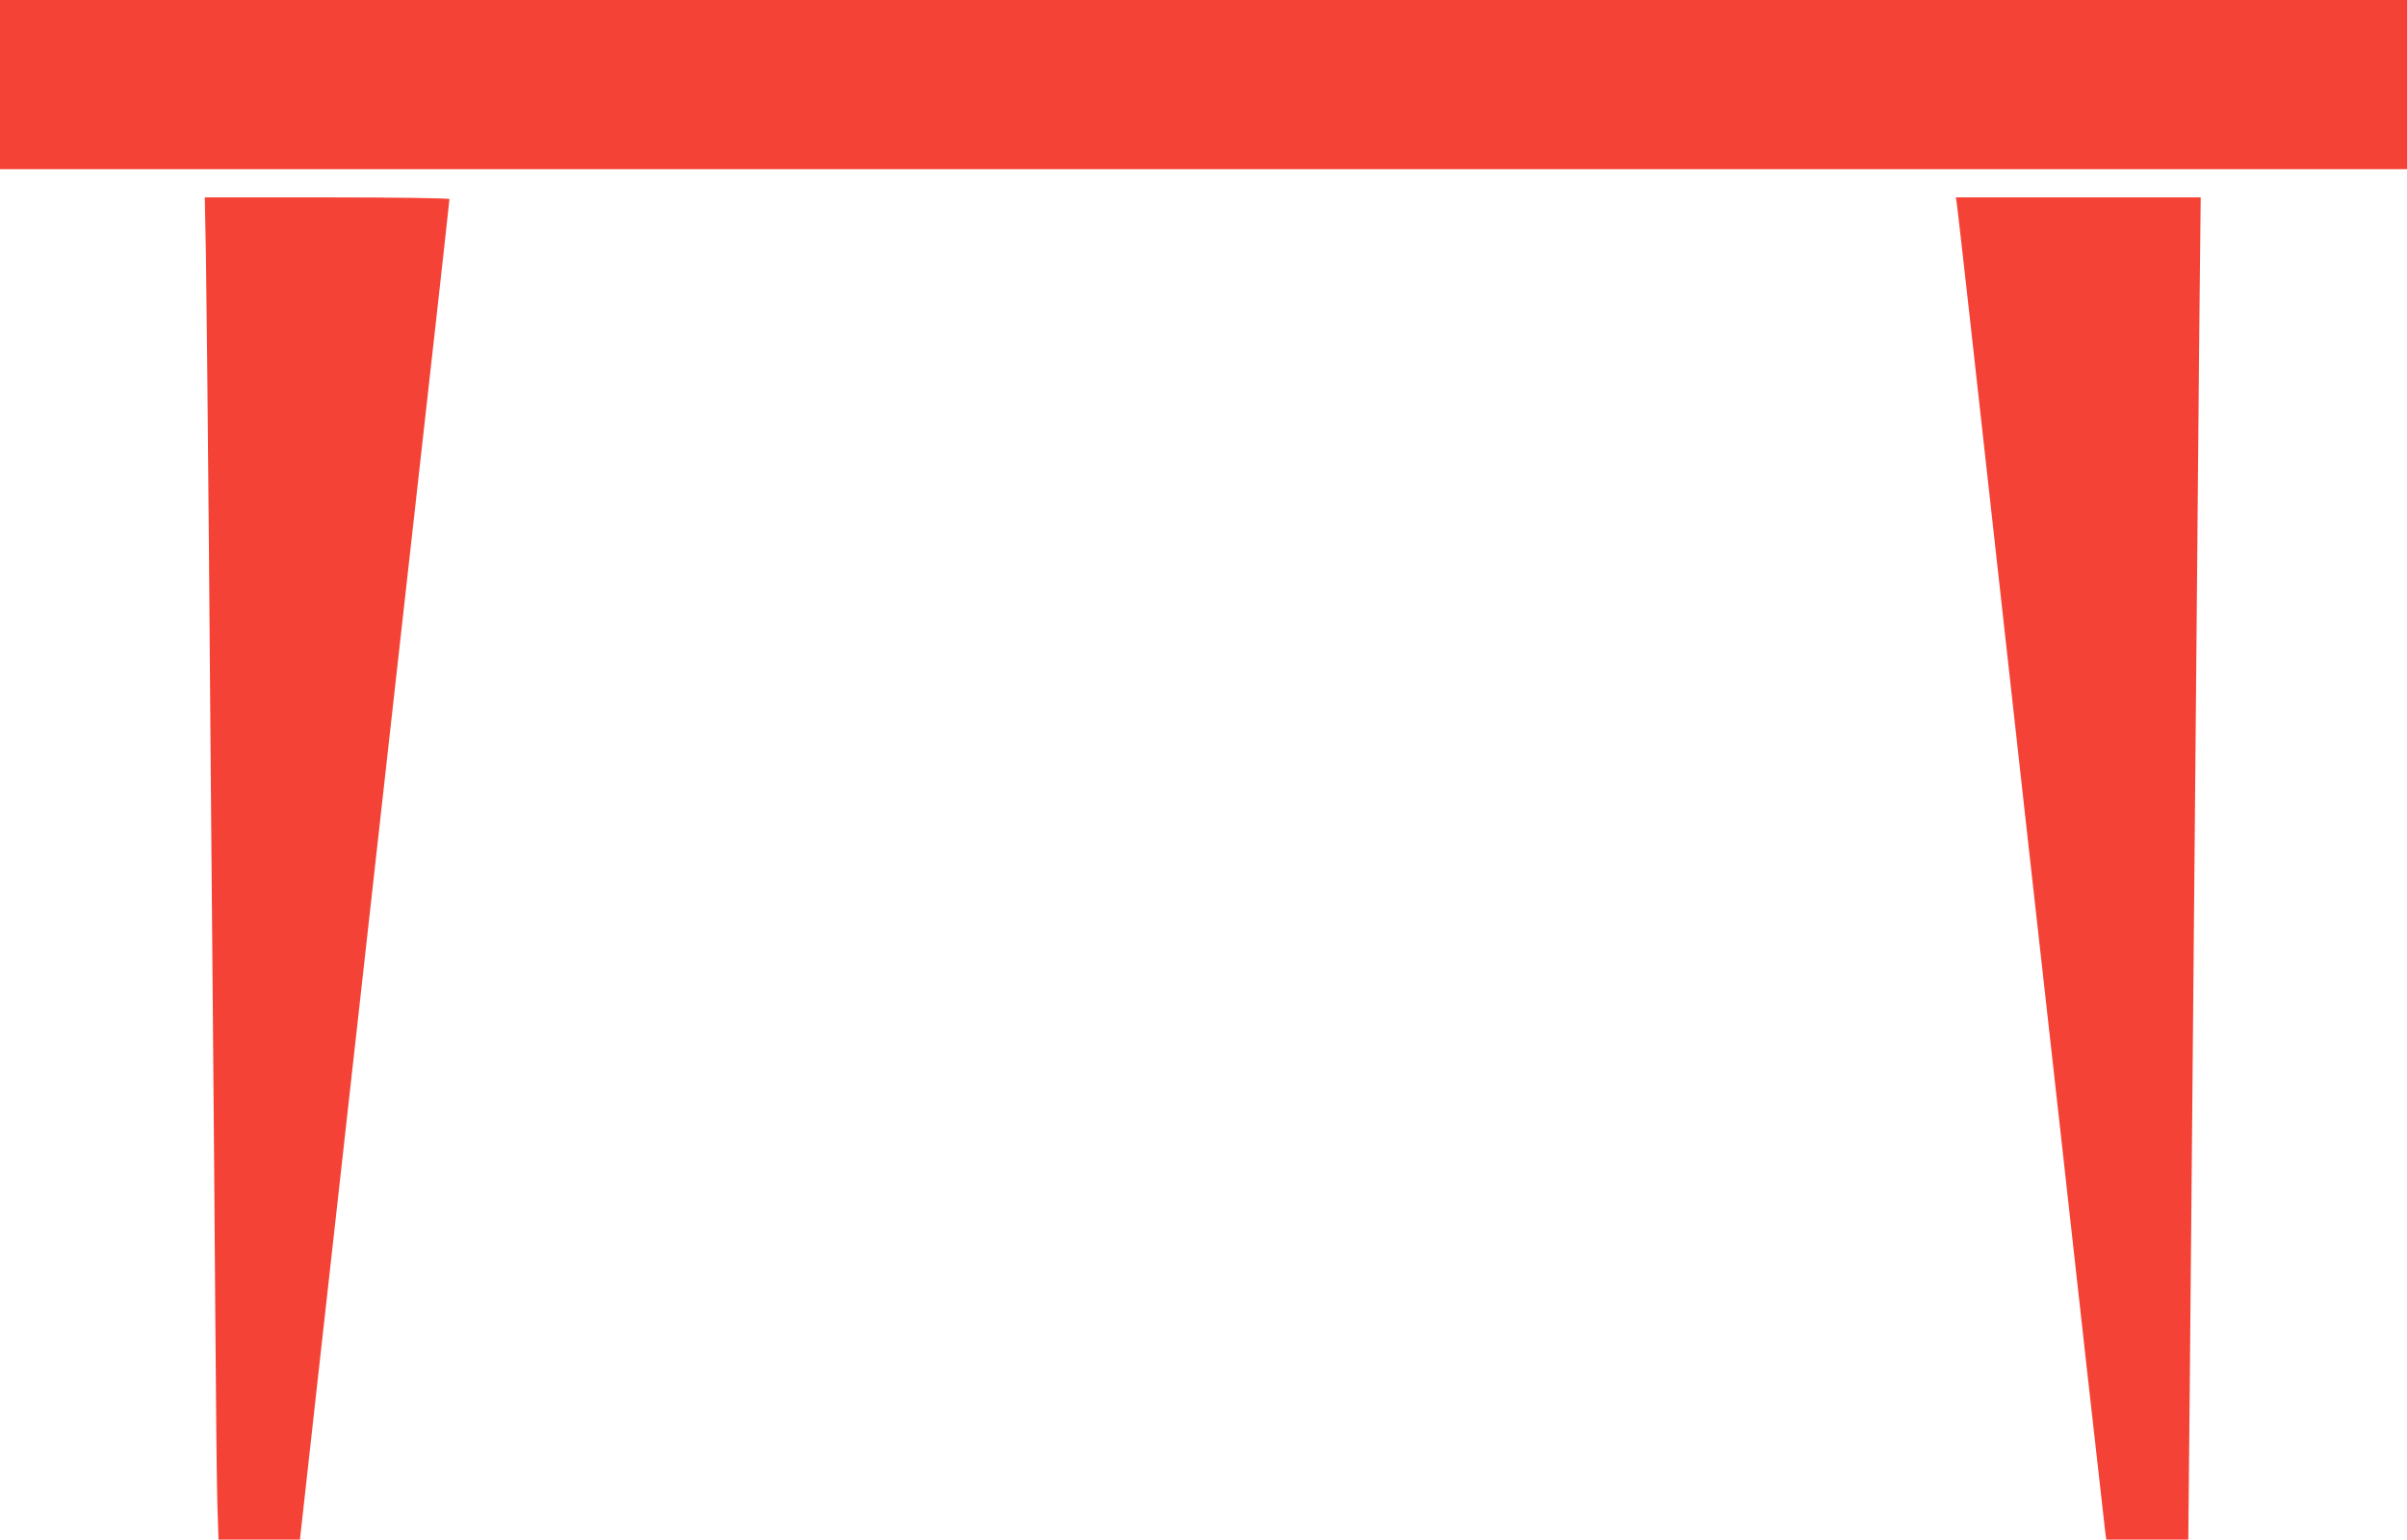
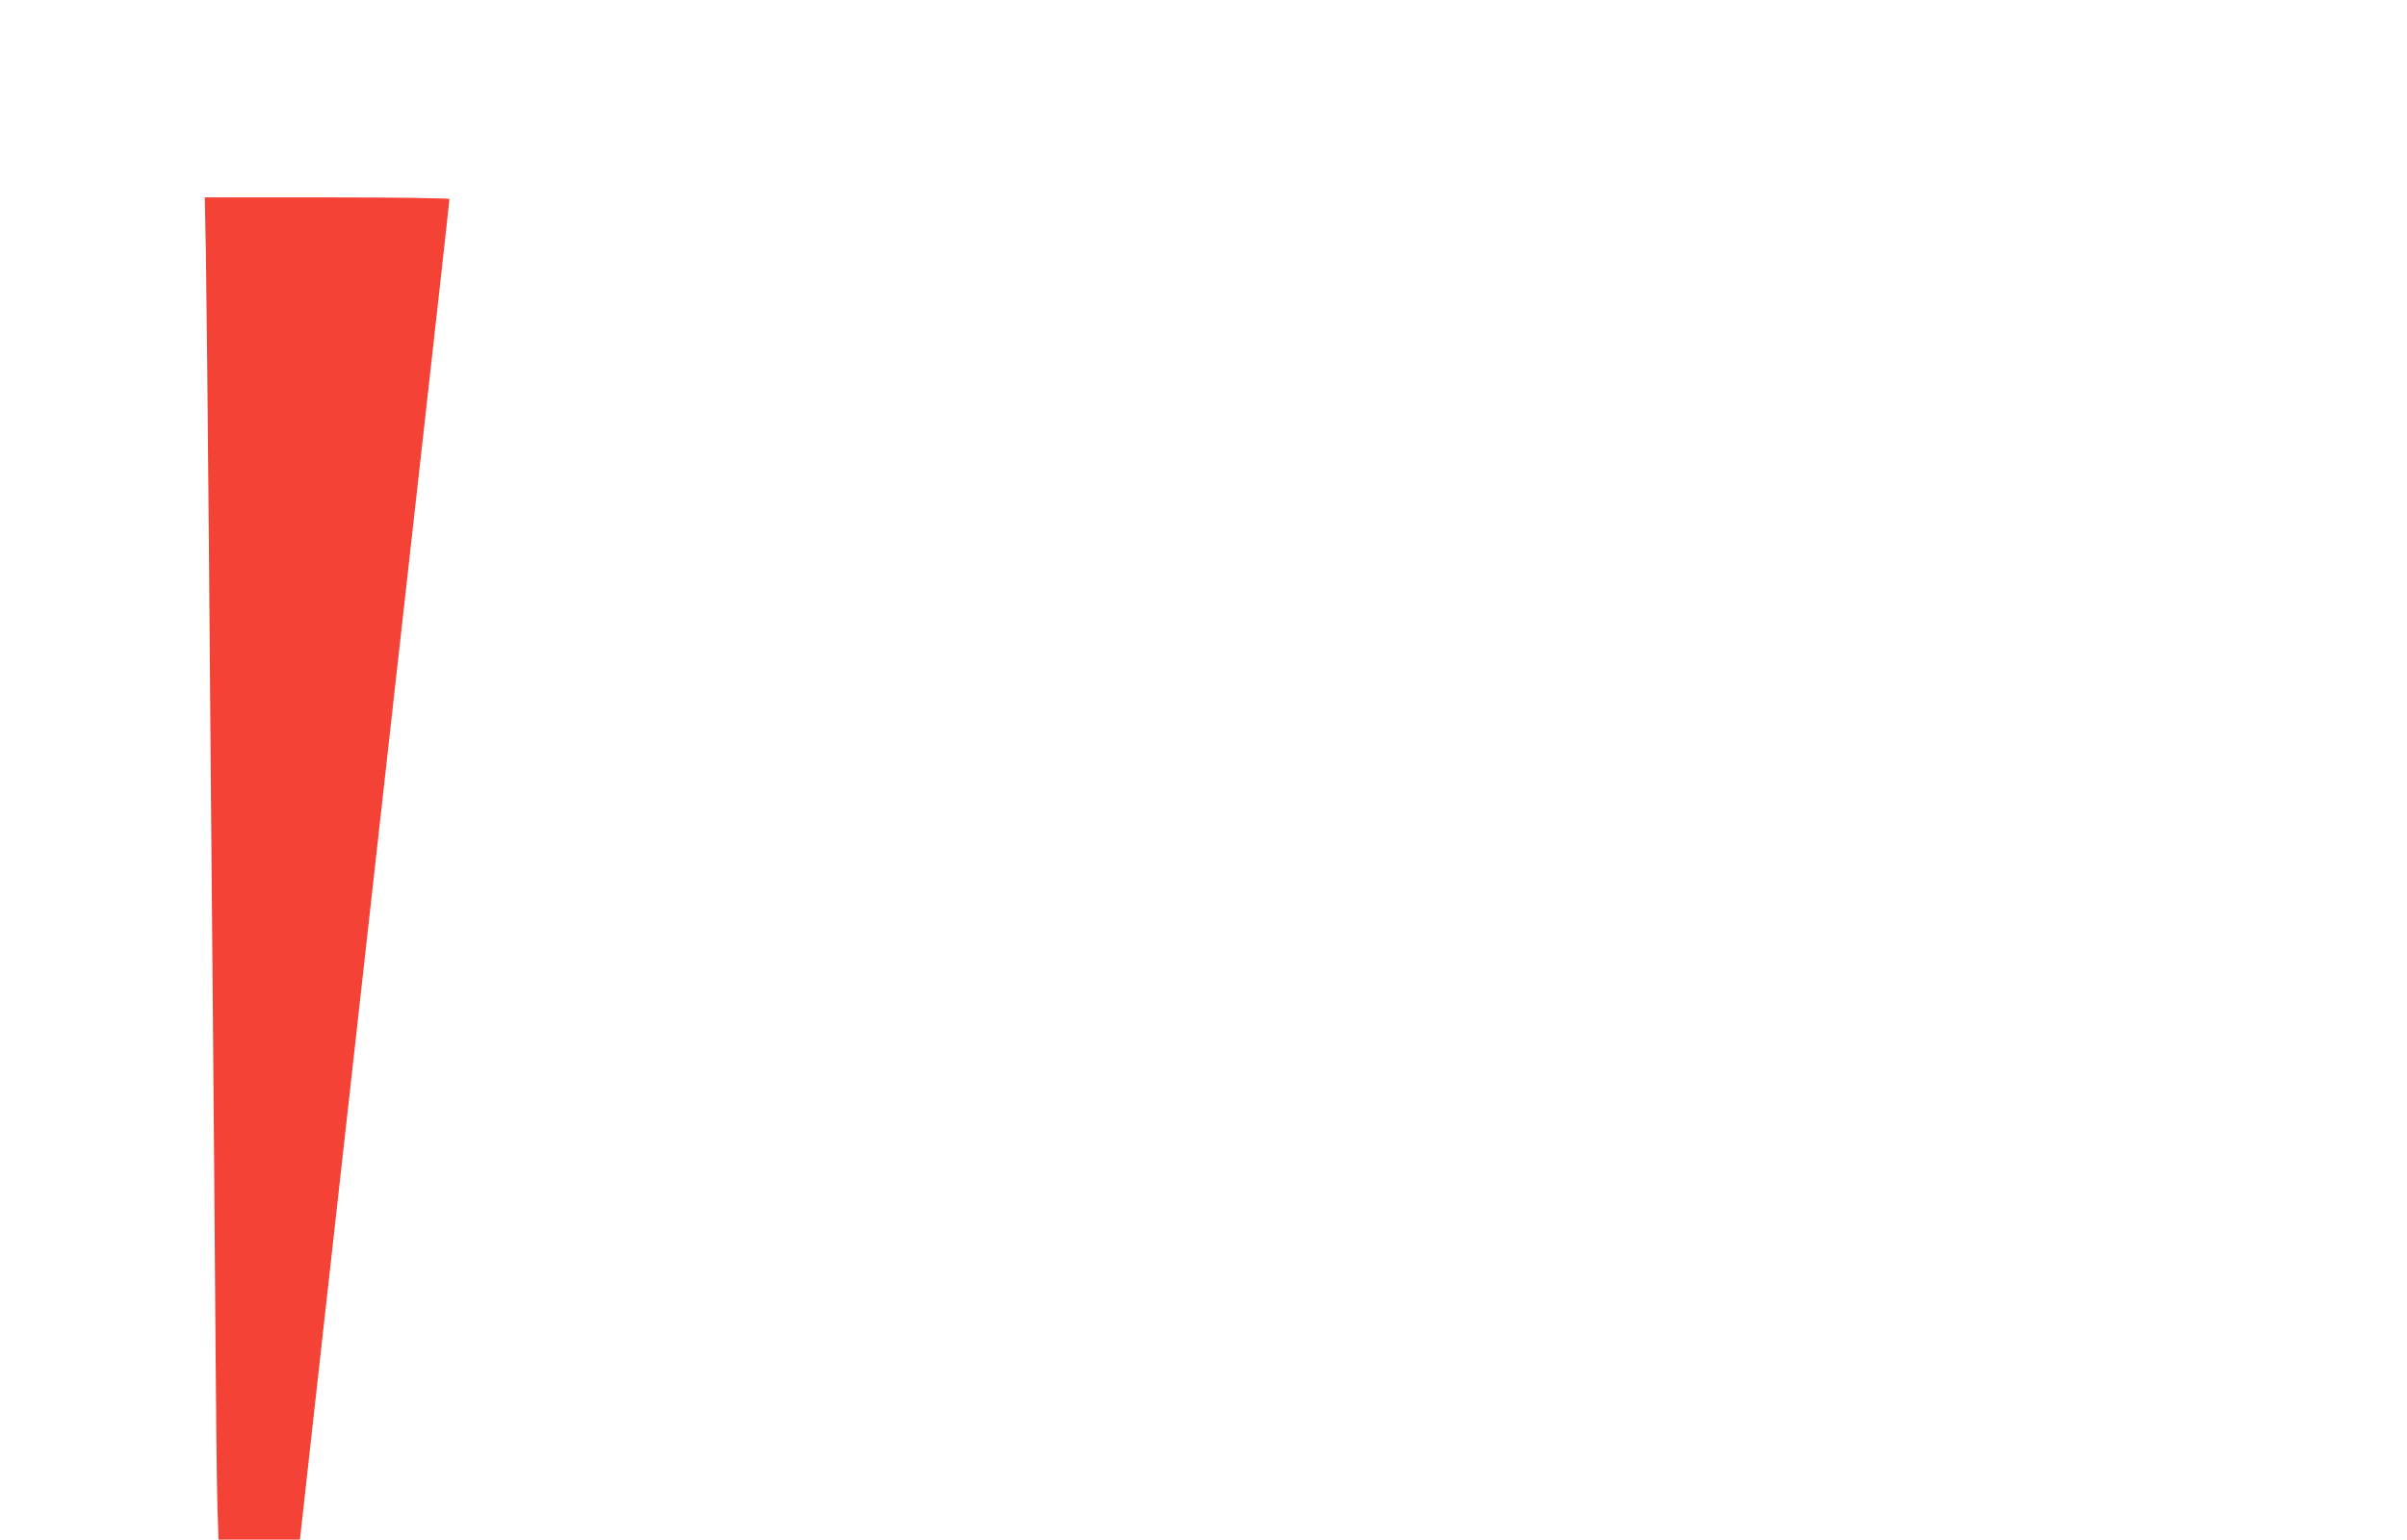
<svg xmlns="http://www.w3.org/2000/svg" version="1.0" width="1280pt" height="819pt" viewBox="0 0 1280 819" preserveAspectRatio="xMidYMid meet">
  <g transform="translate(0,819) scale(0.1,-0.1)" fill="#f44336" stroke="none">
-     <path d="M0 7740 l0 -450 6400 0 6400 0 0 450 0 450 -6400 0 -6400 0 0 -450z" />
    <path d="M1095 6833 c3 -170 10 -868 16 -1553 5 -685 14 -1704 19 -2265 5 -561 12 -1387 15 -1835 3 -448 8 -897 11 -997 l6 -183 217 0 216 0 92 828 c305 2736 581 5205 638 5711 36 321 65 588 65 592 0 5 -288 9 -650 9 l-651 0 6 -307z" />
-     <path d="M10405 7113 c3 -16 34 -291 70 -613 36 -322 168 -1512 294 -2645 127 -1133 273 -2445 325 -2915 53 -470 98 -874 101 -897 l6 -43 218 0 218 0 7 727 c9 965 24 2620 36 3988 5 611 13 1406 16 1768 l7 657 -651 0 -651 0 4 -27z" />
  </g>
</svg>